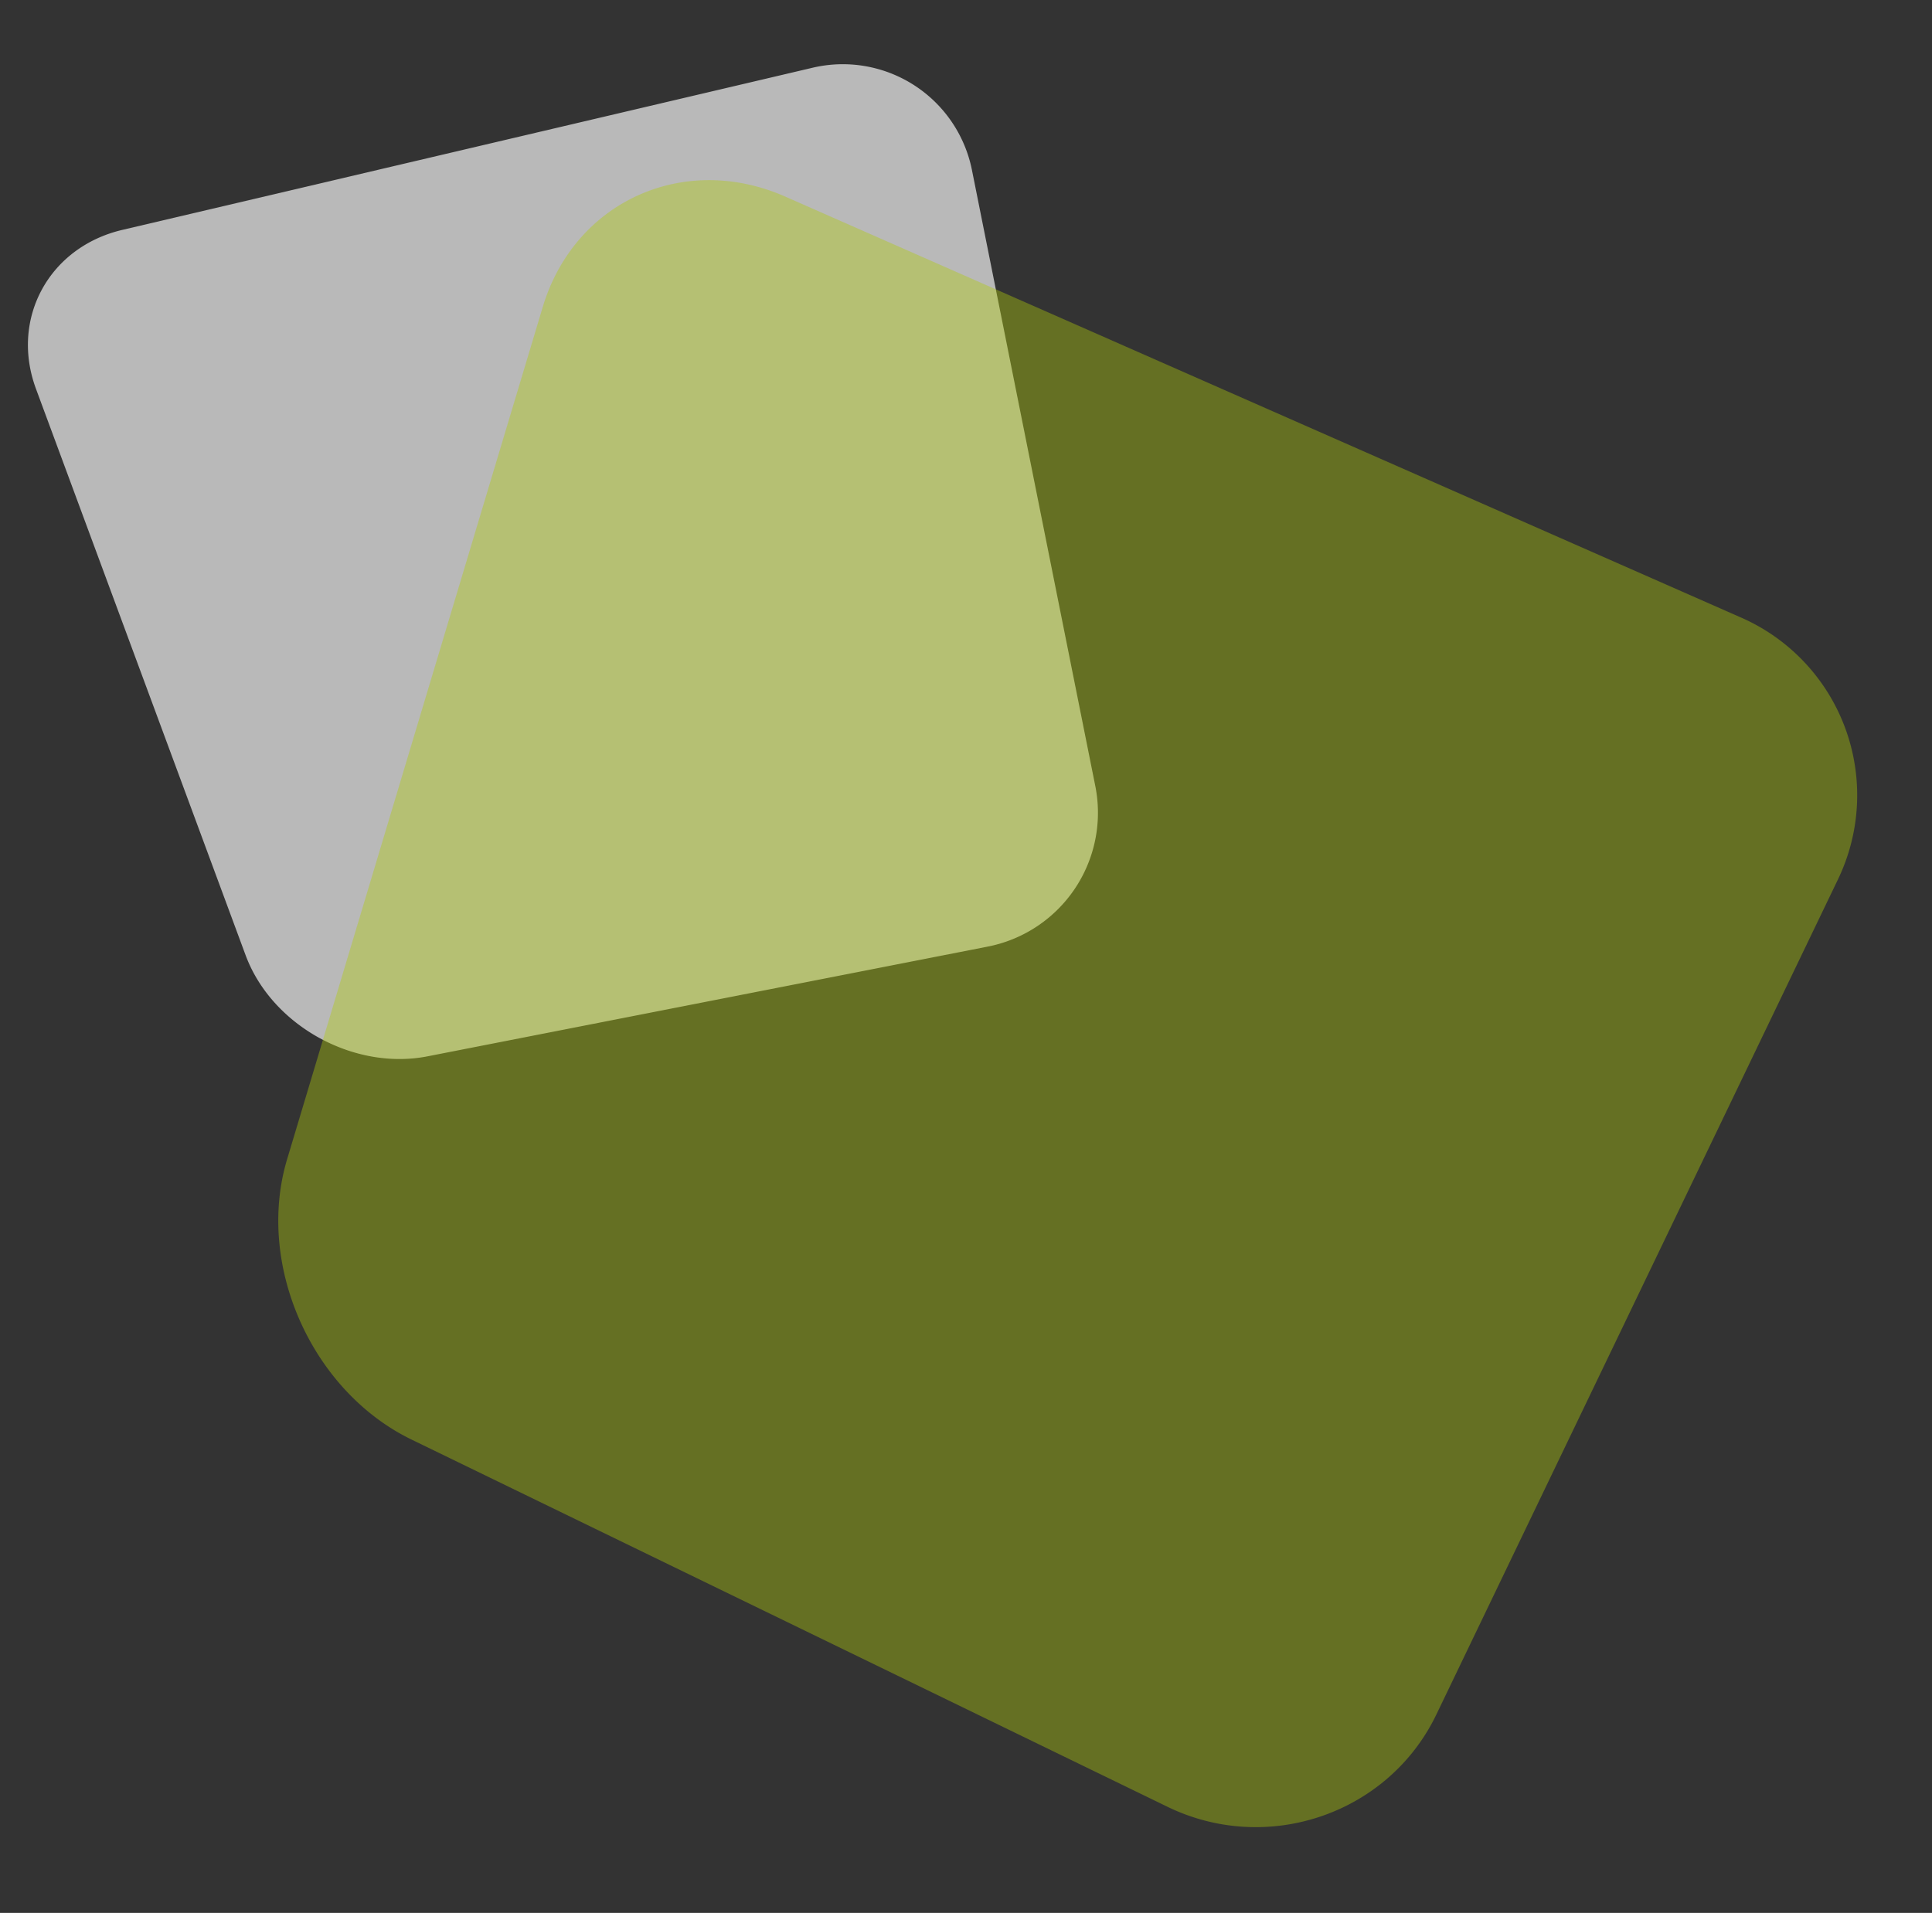
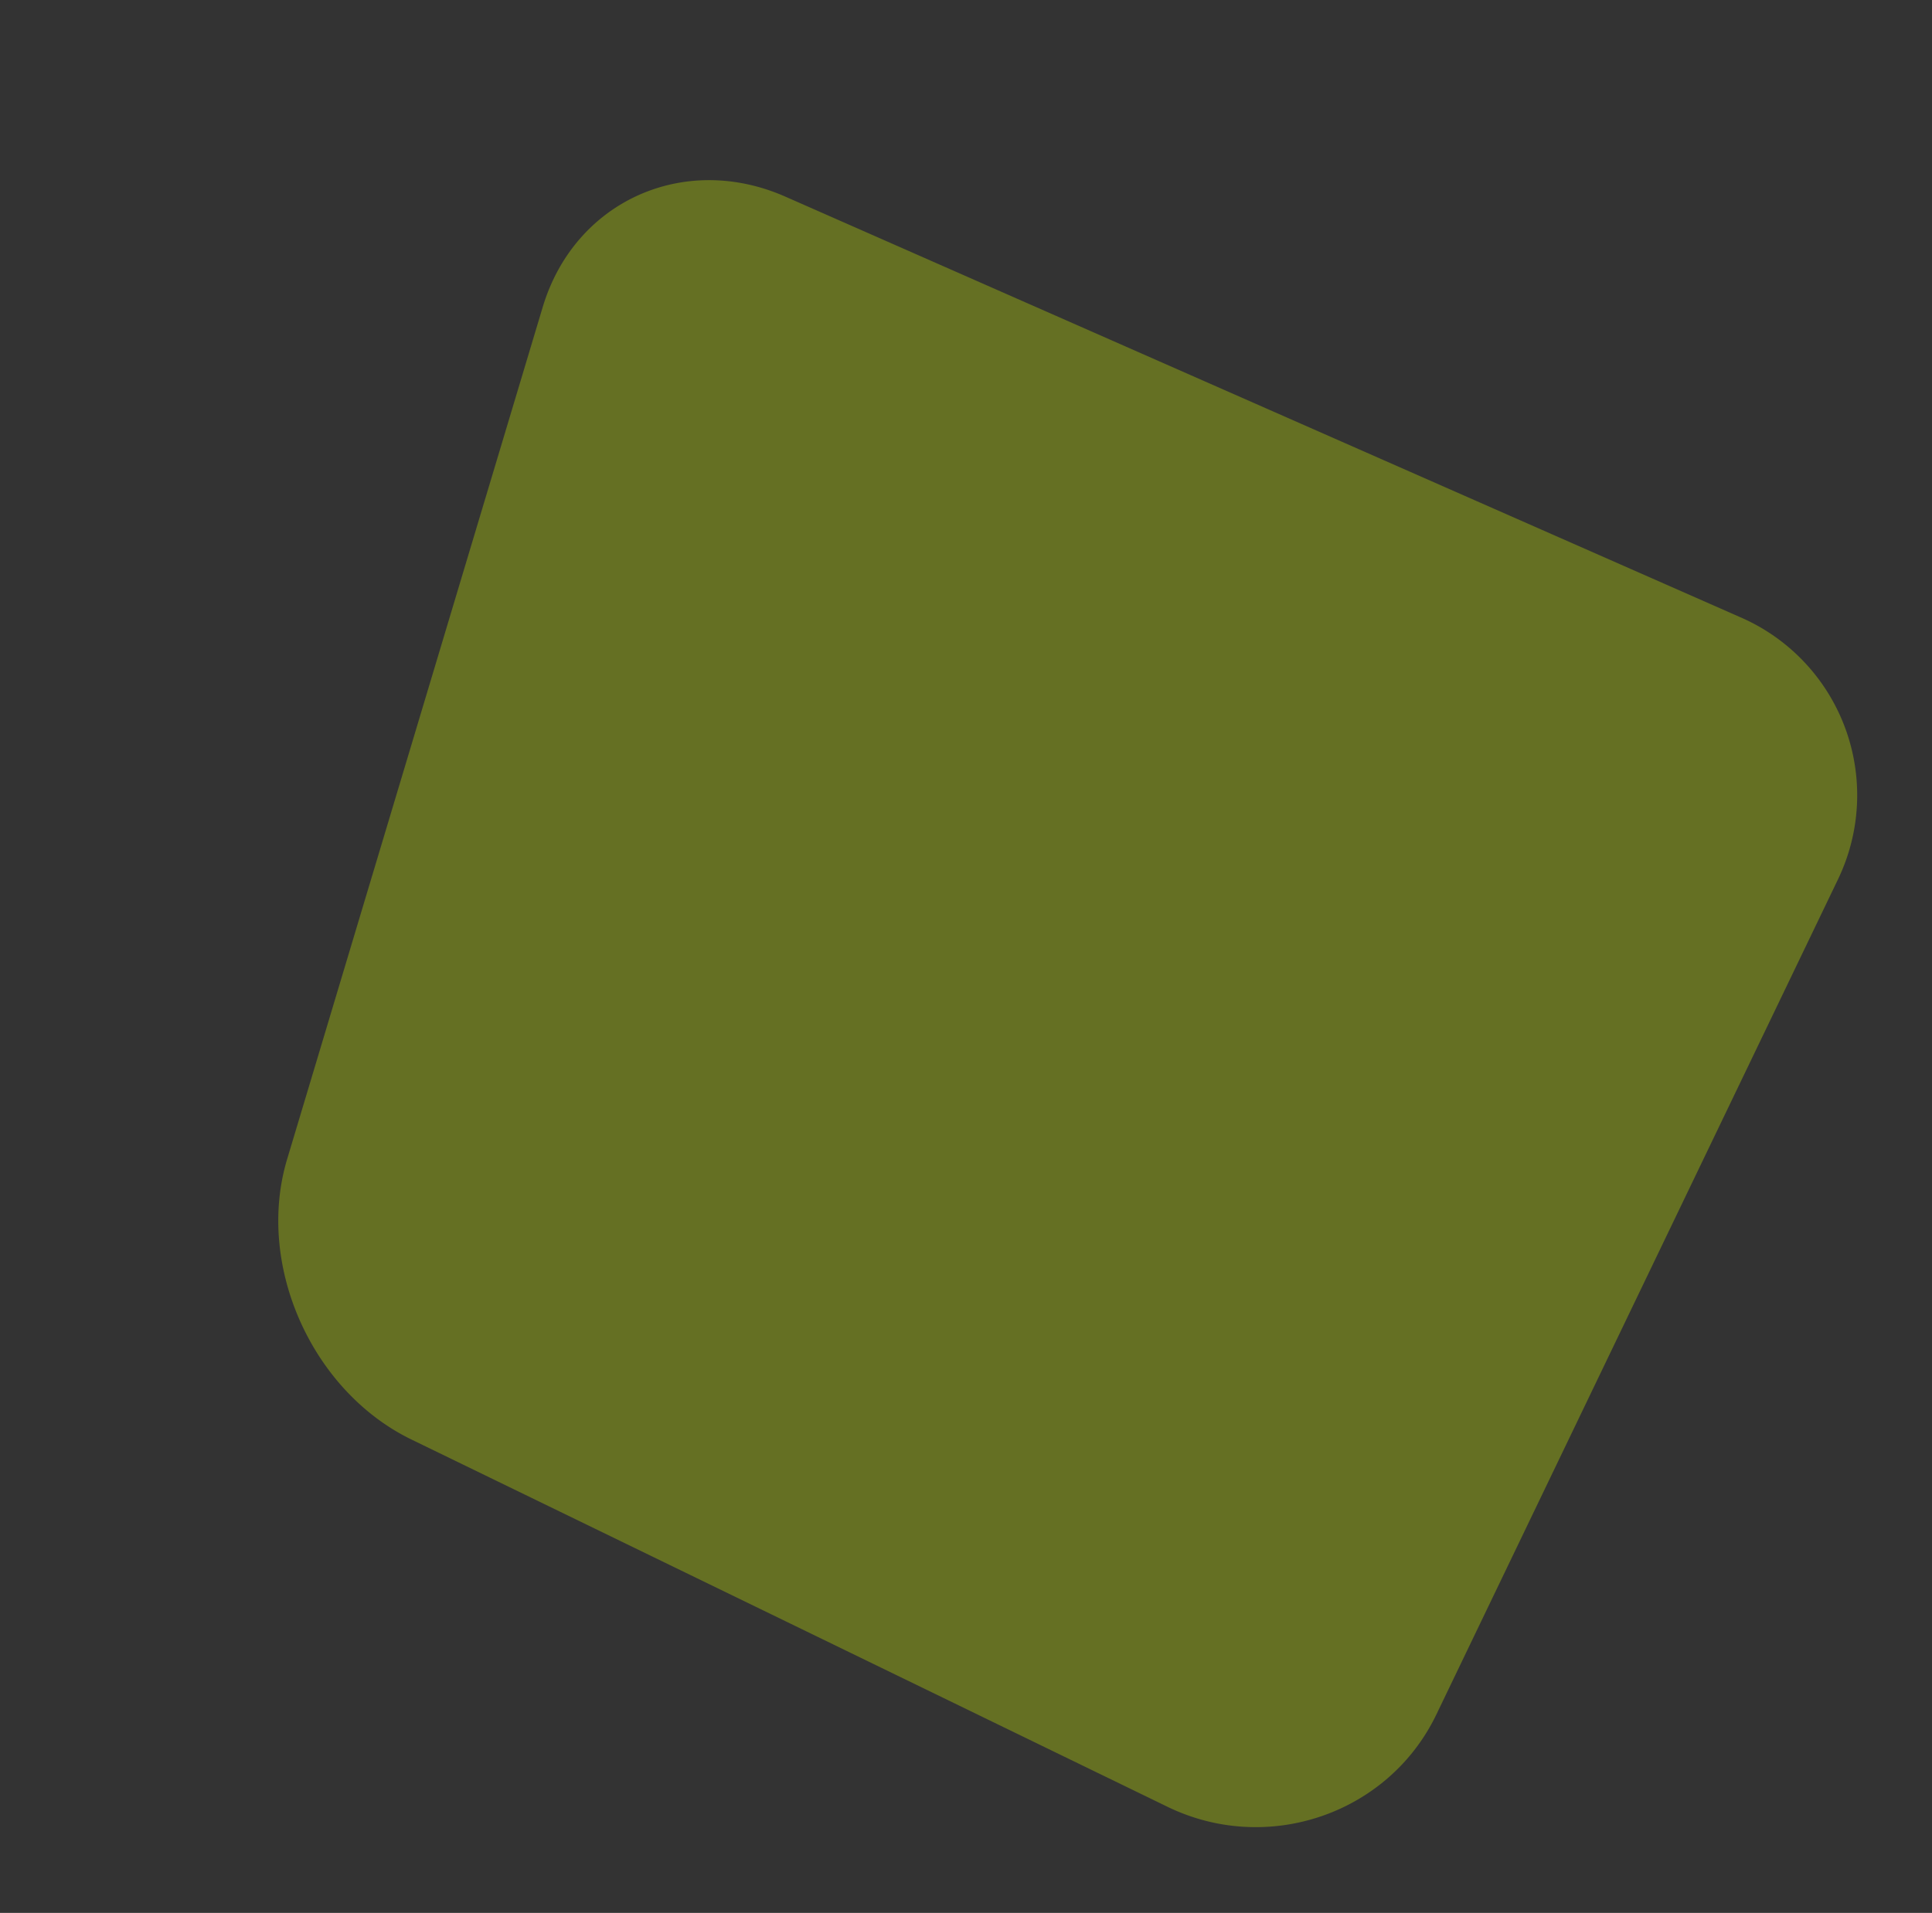
<svg xmlns="http://www.w3.org/2000/svg" width="454.097" height="449.714" viewBox="0 0 454.097 449.714">
  <rect x="0" y="0" width="454.097" height="449.714" fill="#333333" stroke="none" />
  <g id="rectangles2" transform="translate(-69.114 -831.283)">
-     <path id="Path_924" data-name="Path 924" d="M196.12,8.1,29.917.038C12.2-.821-1.234,12.833.09,30.371L10.751,171.929c1.324,17.525,16.871,33.129,34.558,34.649L178.9,218.065a32.065,32.065,0,0,0,34.774-29.1L225.739,41.528A30.957,30.957,0,0,0,196.12,8.1" transform="translate(69.114 893.534) rotate(-16)" fill="#fff" opacity="0.656" />
    <path id="Path_925" data-name="Path 925" d="M288.936,11.926,44.076.057C17.974-1.209-1.818,18.906.133,44.745L15.84,253.3C17.79,279.115,40.7,302.1,66.753,304.344l196.816,16.923c26.077,2.239,49.1-17.047,51.231-42.876l17.772-217.21a45.608,45.608,0,0,0-43.636-49.255" transform="translate(212.582 861.664) rotate(21)" fill="#afca0b" opacity="0.4" />
  </g>
</svg>